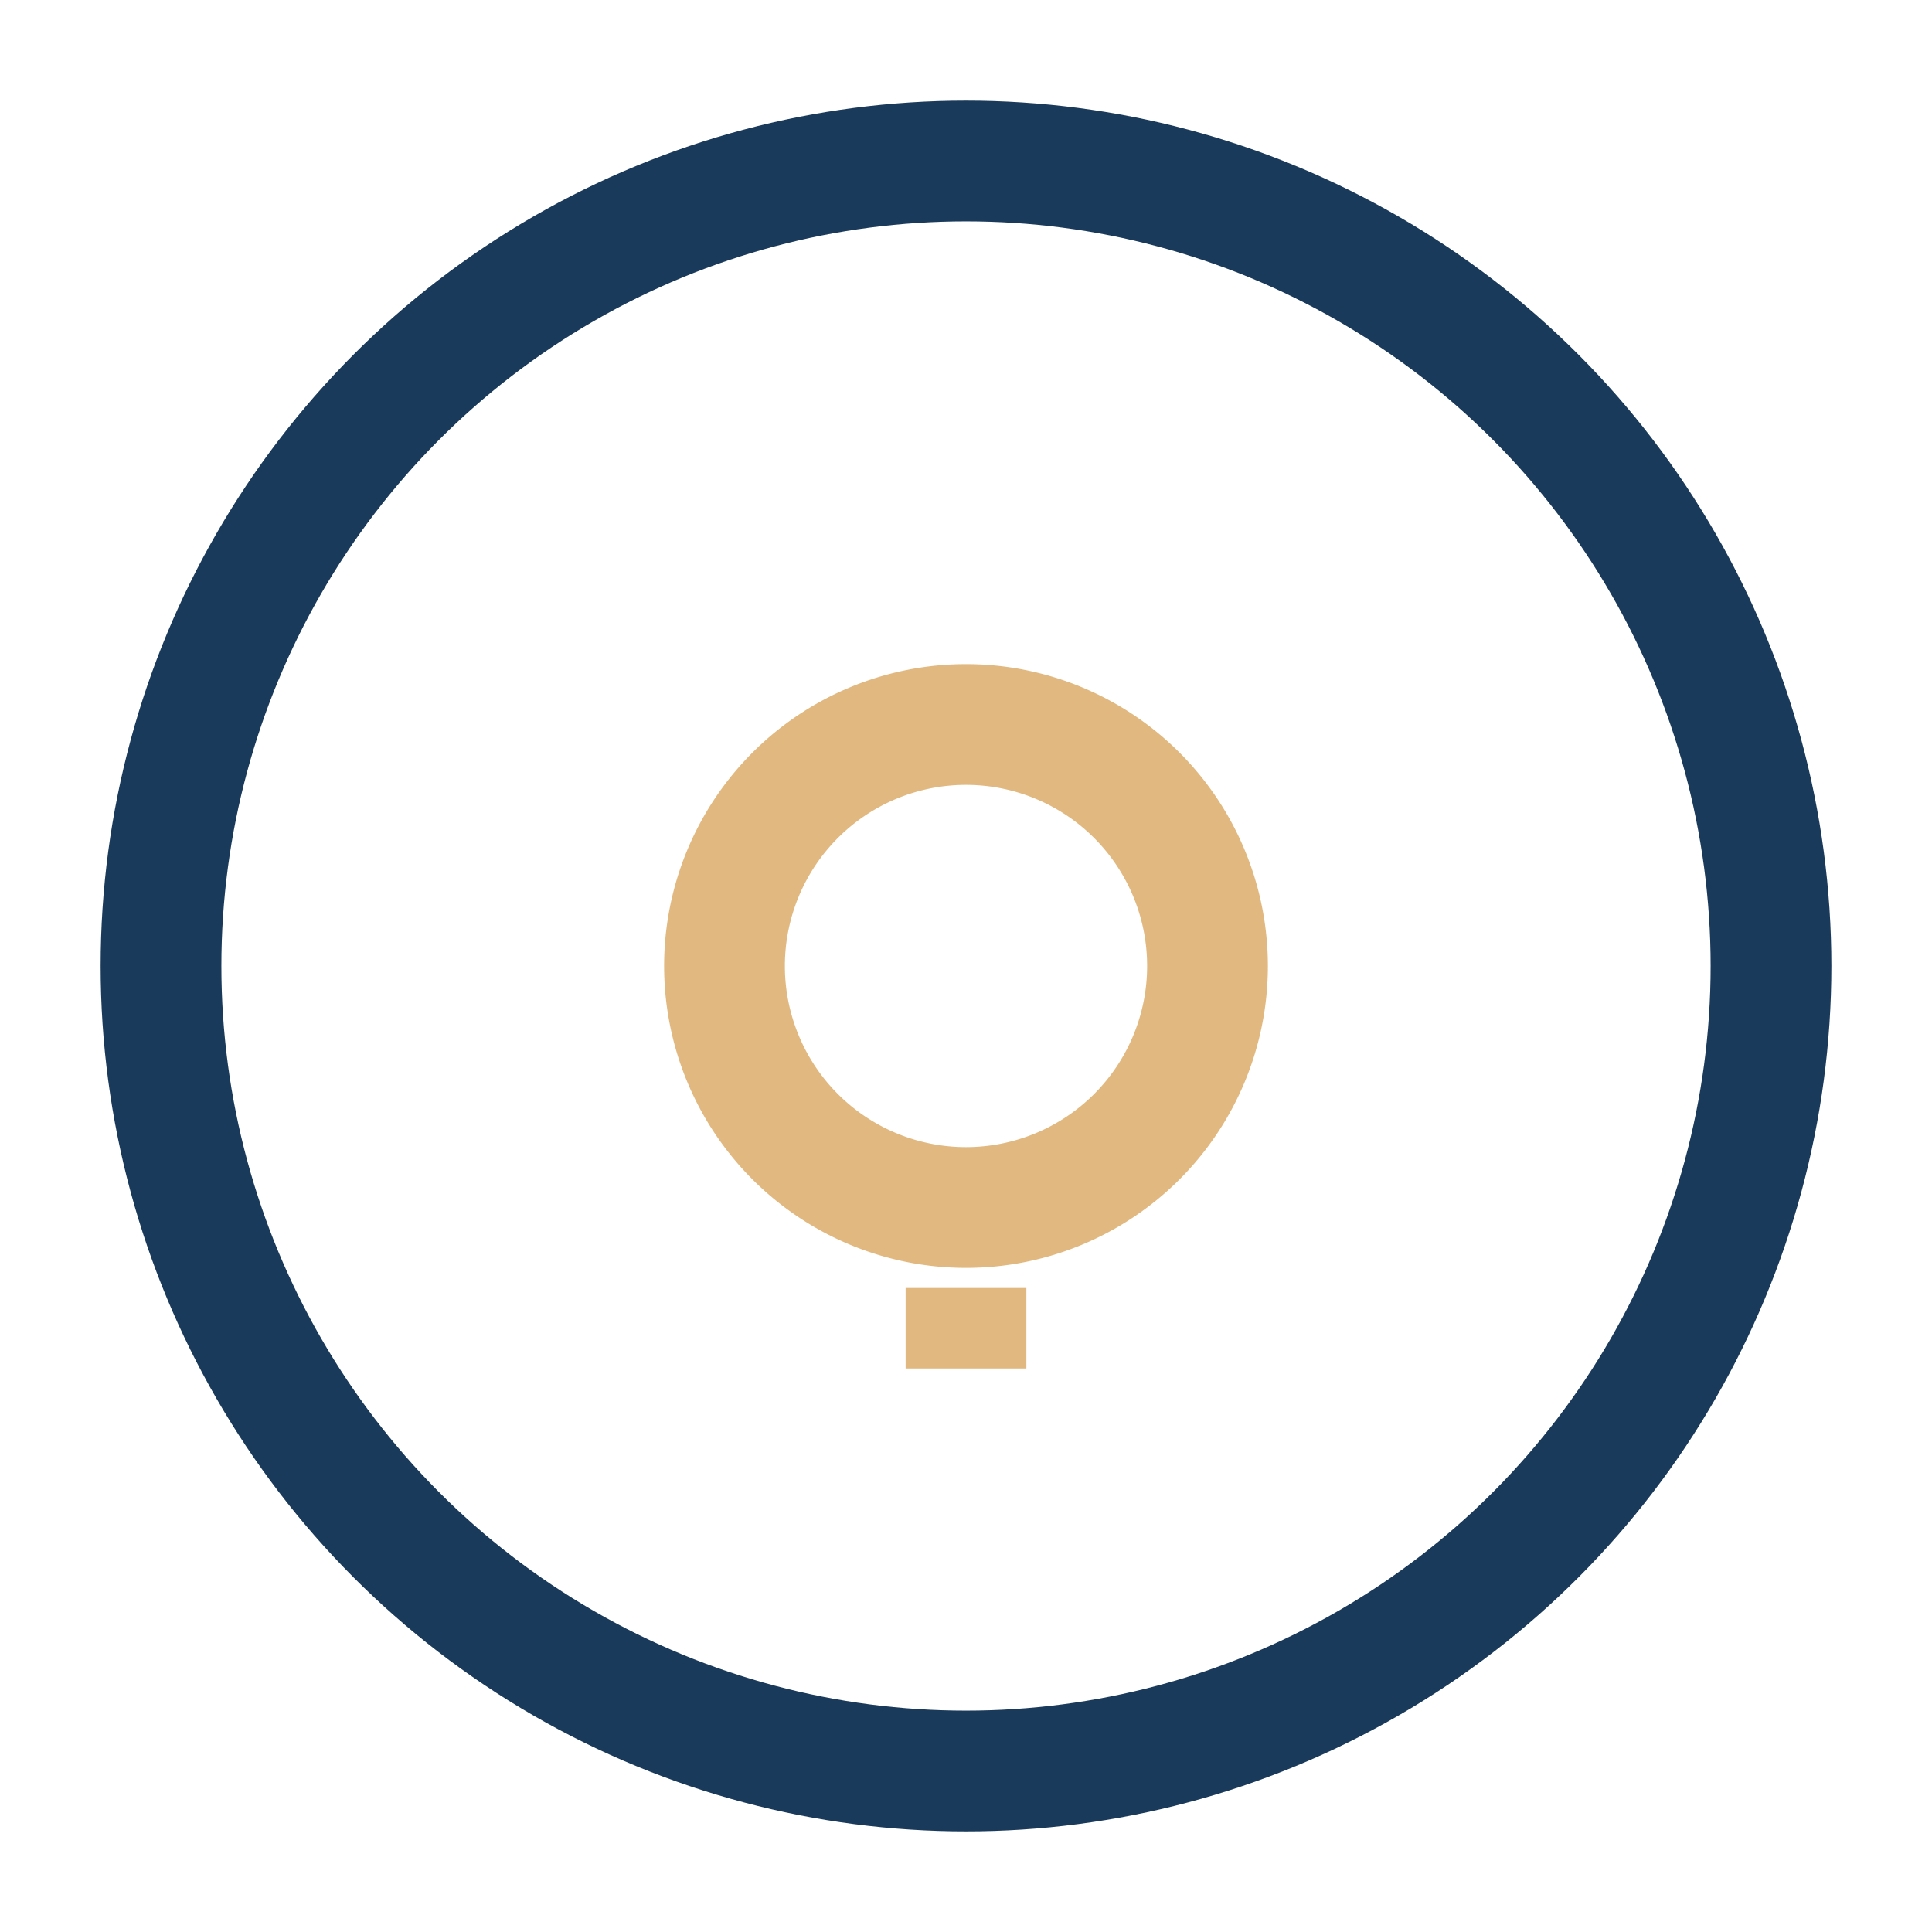
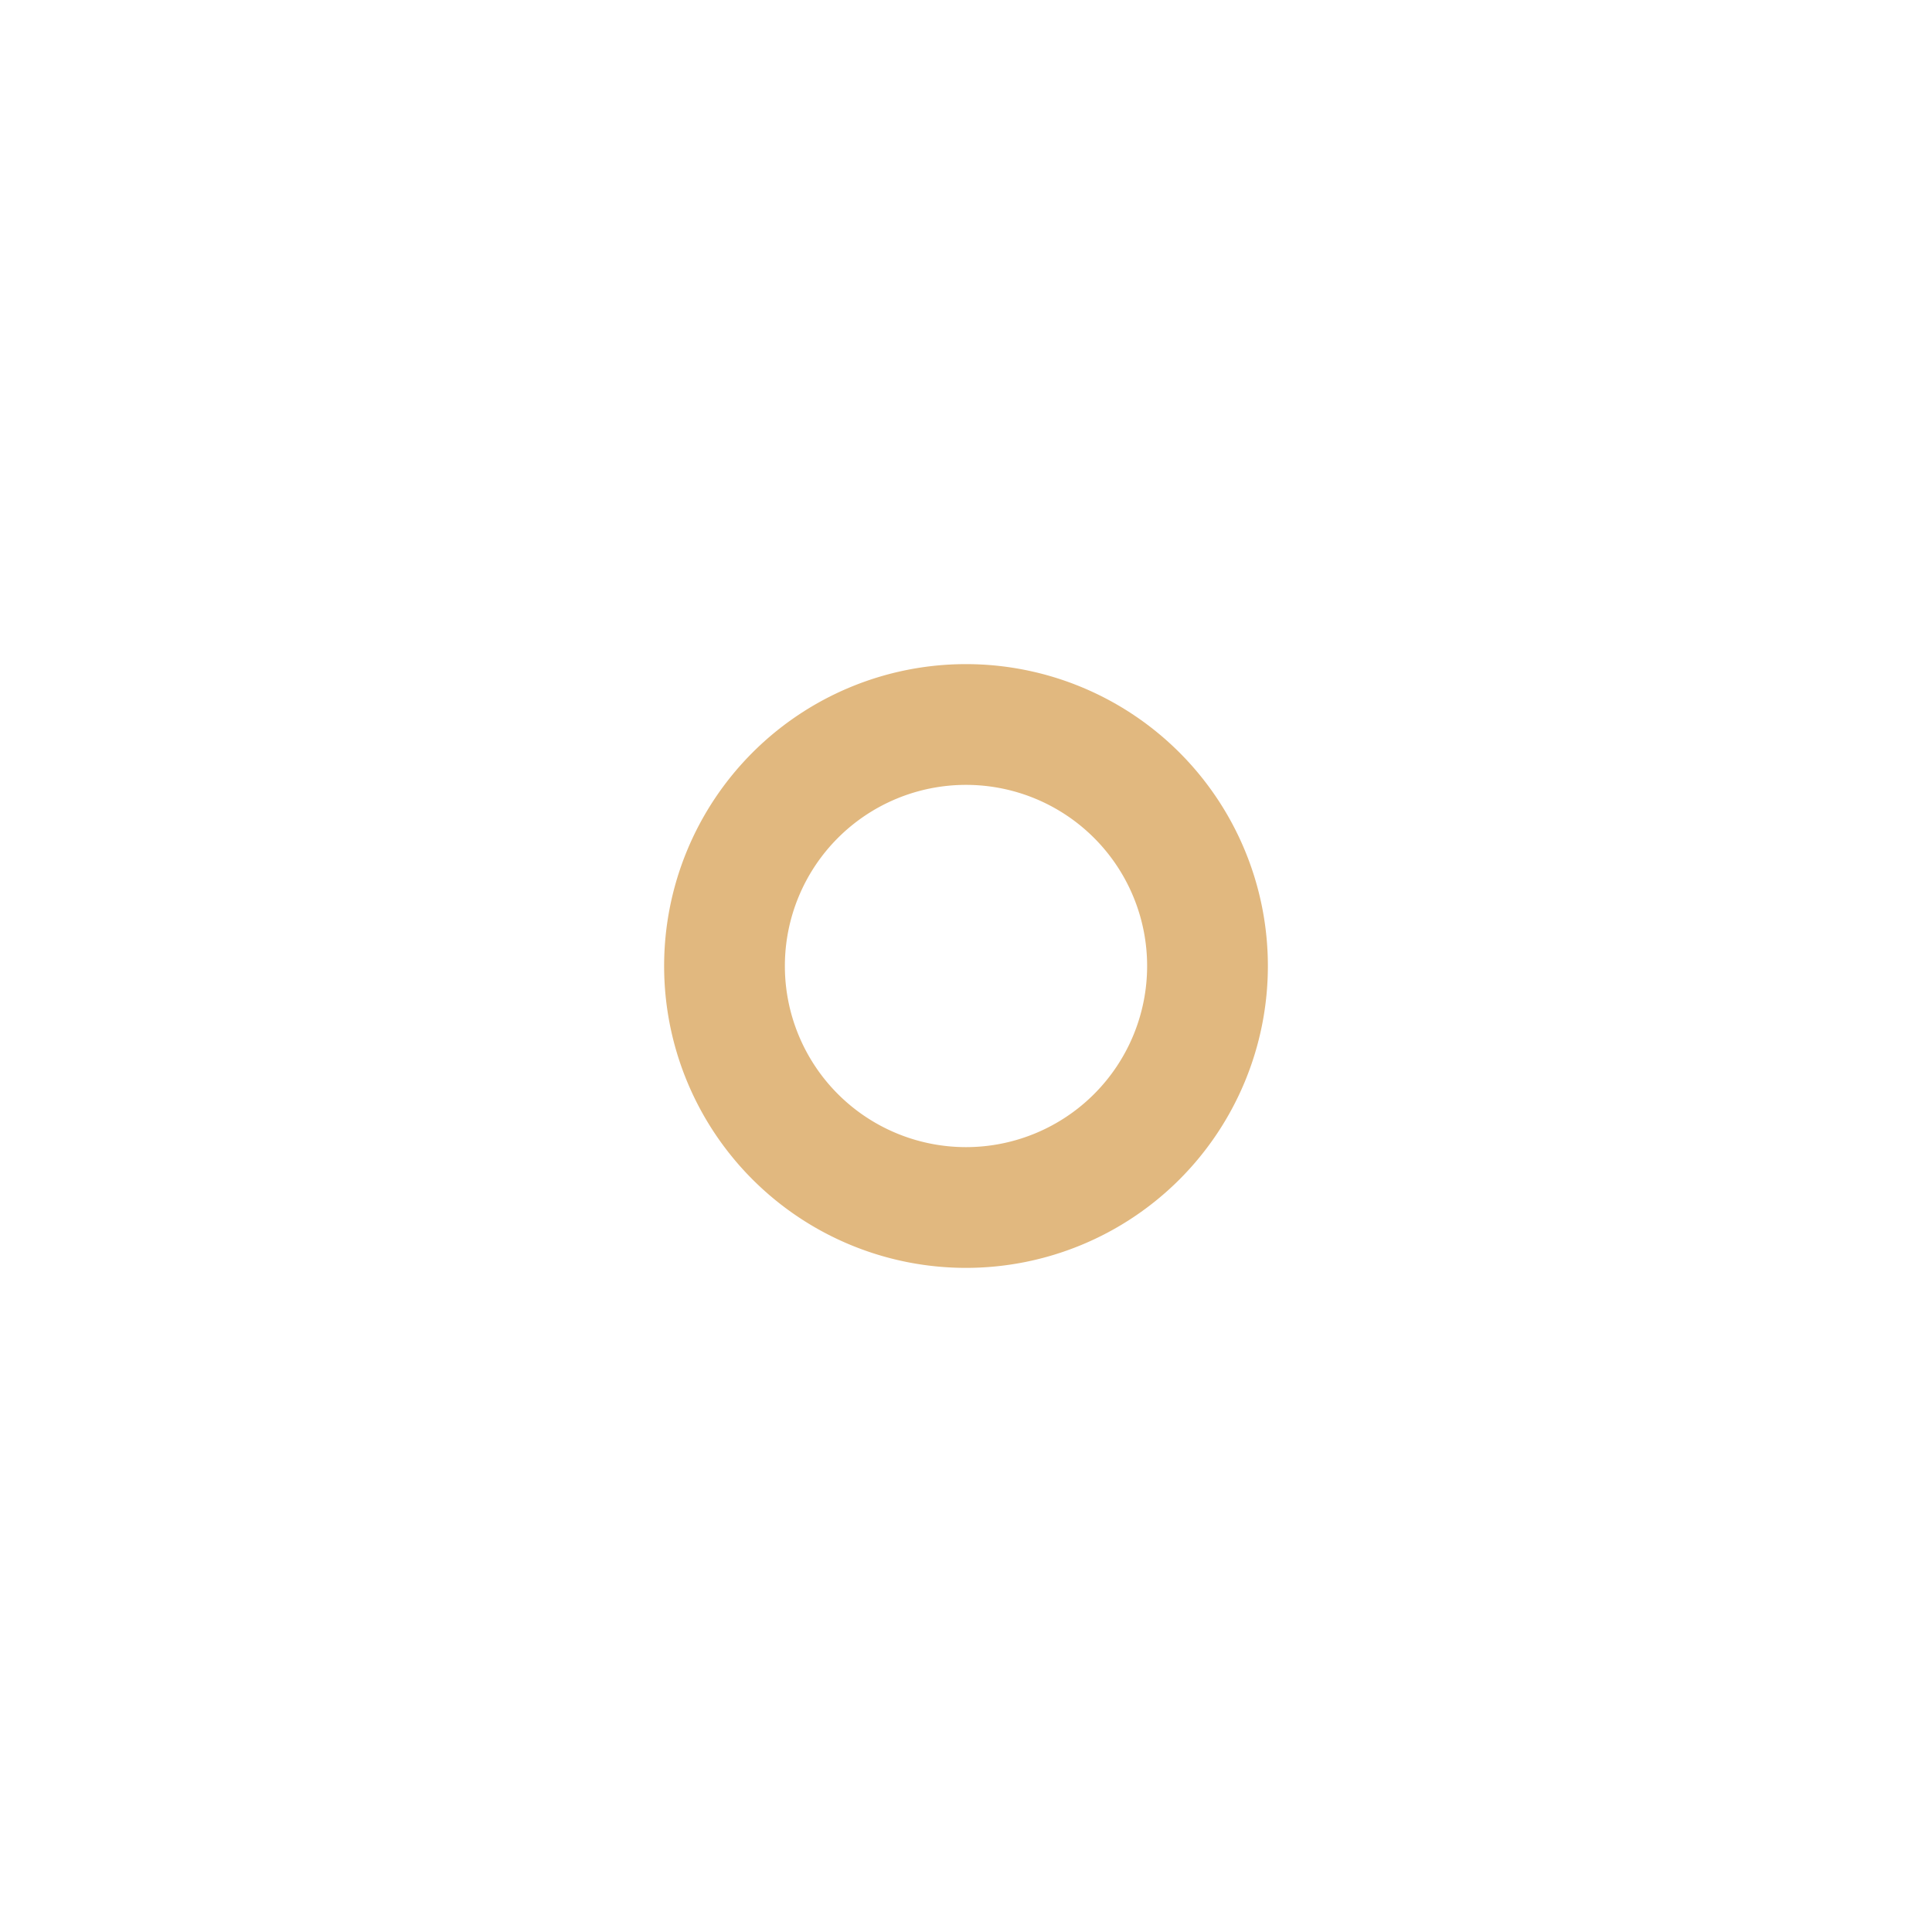
<svg xmlns="http://www.w3.org/2000/svg" width="24" height="24" viewBox="0 0 24 24">
-   <circle cx="12" cy="12" r="10" fill="none" stroke="#1A3A5B" stroke-width="1.5" />
-   <path d="M12 17v-1M12 15a3 3 0 0 1 0-6 3 3 0 0 1 0 6z" fill="none" stroke="#E1B87F" stroke-width="1.5" />
+   <path d="M12 17M12 15a3 3 0 0 1 0-6 3 3 0 0 1 0 6z" fill="none" stroke="#E1B87F" stroke-width="1.5" />
</svg>